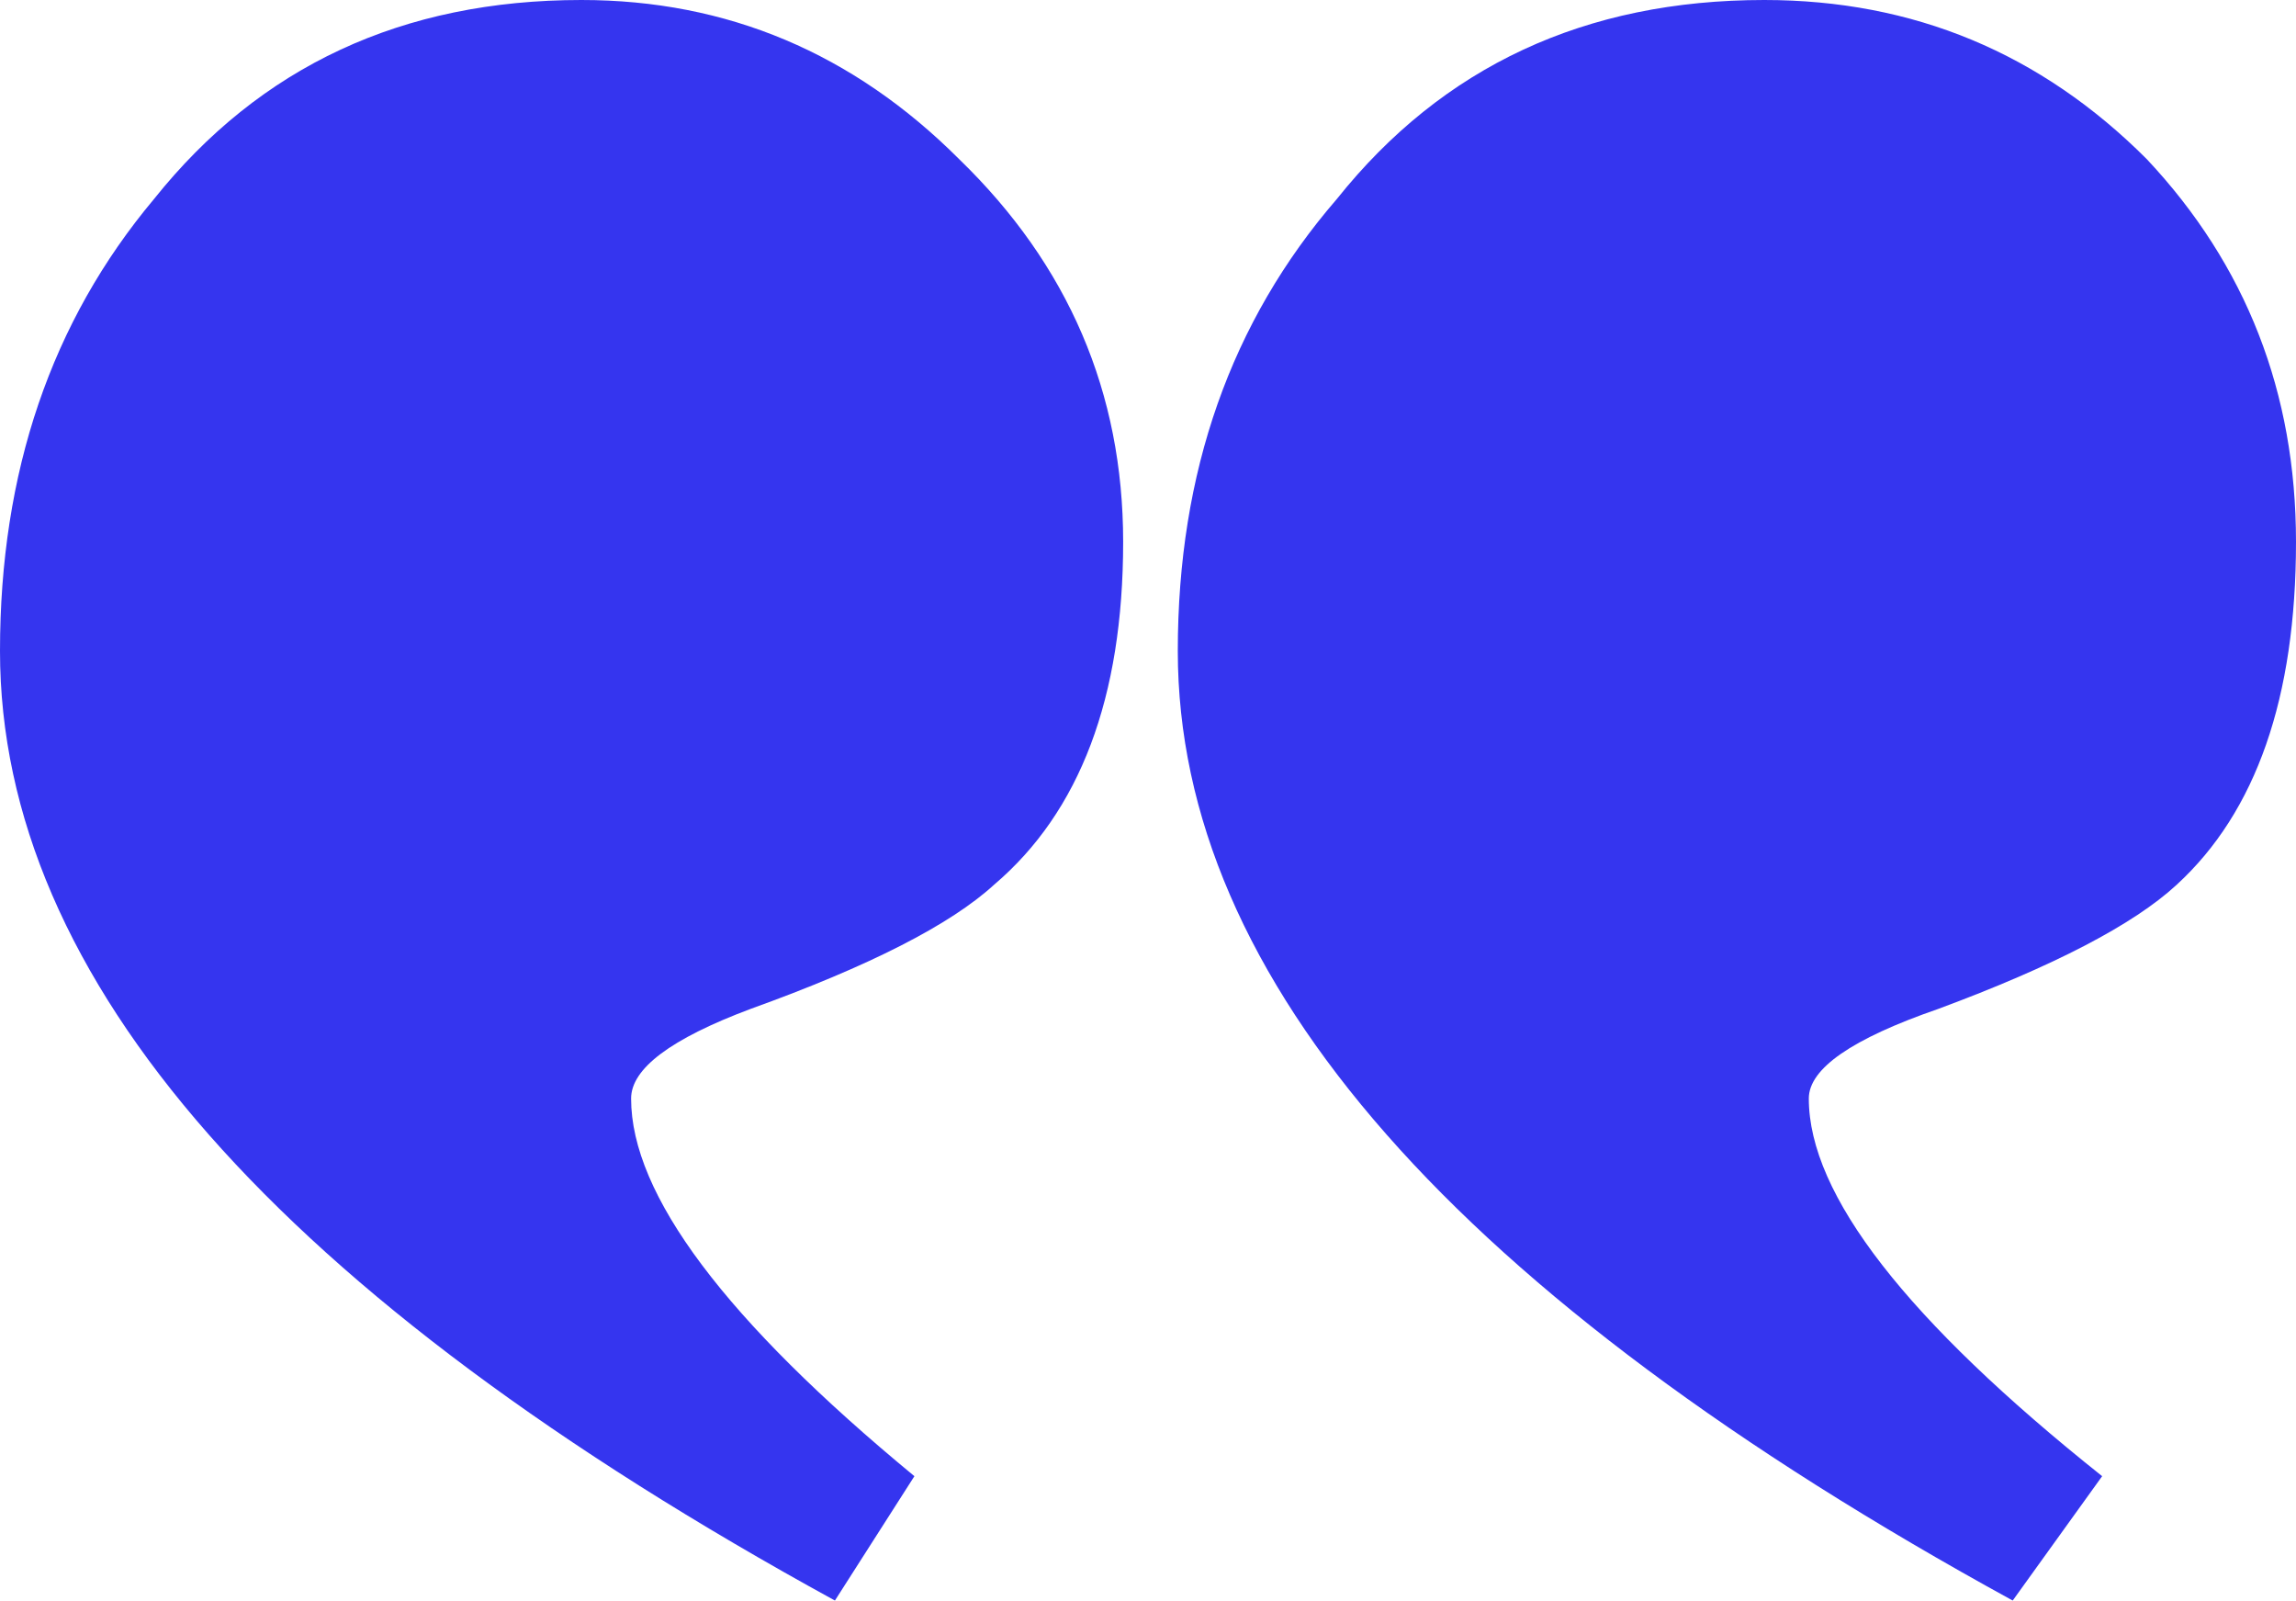
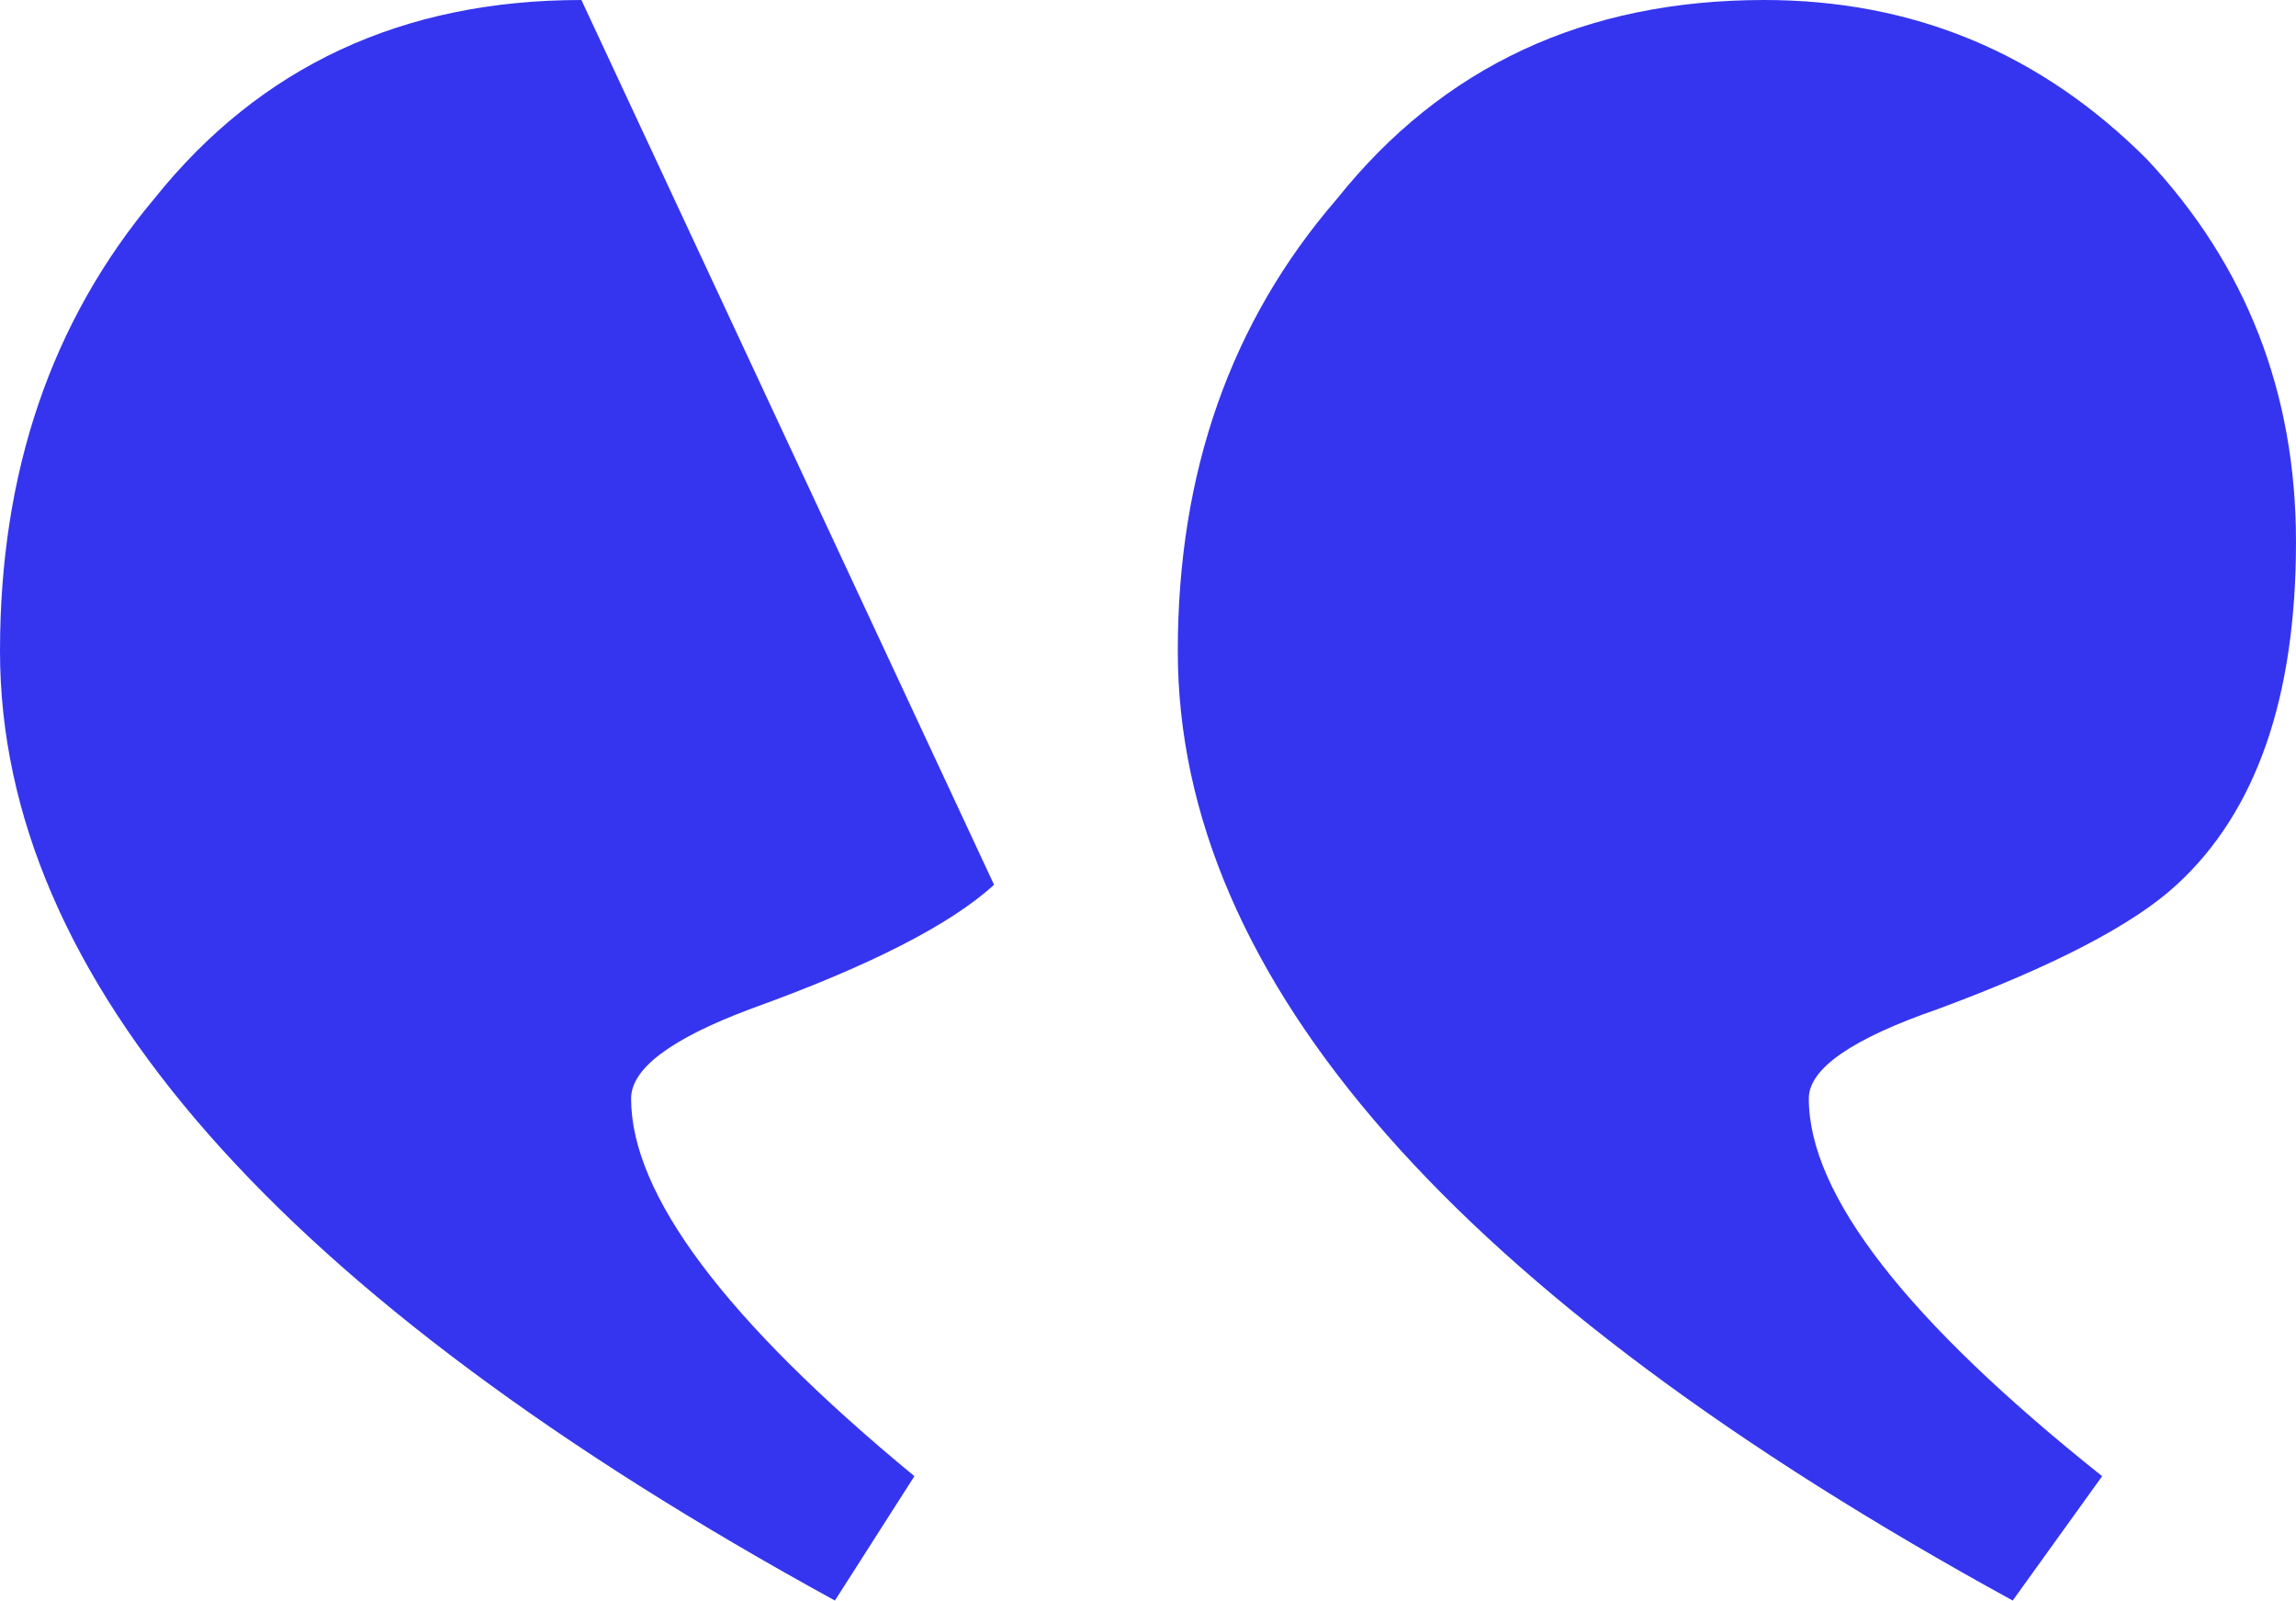
<svg xmlns="http://www.w3.org/2000/svg" id="b" data-name="Calque 2" width="293.49" height="204.563" viewBox="0 0 293.49 204.563">
  <g id="c" data-name="Calque 1">
-     <path d="M127.067,113.078c-5.544,5.08-15.881,10.381-31.155,15.882-10.16,3.807-15.24,7.614-15.24,11.443,0,12.274,12.074,28.356,36.213,48.266l-10.16,15.894C35.571,165.594,0,125.152,0,83.206c0-22.855,6.553-42.112,19.689-57.772C33.247,8.467,51.454,0,74.319,0c18.616,0,34.731,6.785,48.288,20.343,13.967,13.535,20.962,29.838,20.962,48.919,0,19.899-5.534,34.497-16.502,43.816ZM278.239,113.078c-5.5,5.08-15.671,10.381-30.513,15.882-11.001,3.807-16.512,7.614-16.512,11.443,0,12.274,12.506,28.356,37.497,48.266l-11.433,15.894c-71.142-38.969-106.725-79.411-106.725-121.357,0-22.855,6.784-42.112,20.332-57.772C184.431,8.467,202.636,0,225.513,0c19.069,0,35.361,6.785,48.907,20.343,12.706,13.535,19.069,29.838,19.069,48.919,0,19.899-5.091,34.497-15.251,43.816Z" fill="#3535ef" stroke-width="0" />
+     <path d="M127.067,113.078c-5.544,5.08-15.881,10.381-31.155,15.882-10.16,3.807-15.24,7.614-15.24,11.443,0,12.274,12.074,28.356,36.213,48.266l-10.16,15.894C35.571,165.594,0,125.152,0,83.206c0-22.855,6.553-42.112,19.689-57.772C33.247,8.467,51.454,0,74.319,0ZM278.239,113.078c-5.5,5.08-15.671,10.381-30.513,15.882-11.001,3.807-16.512,7.614-16.512,11.443,0,12.274,12.506,28.356,37.497,48.266l-11.433,15.894c-71.142-38.969-106.725-79.411-106.725-121.357,0-22.855,6.784-42.112,20.332-57.772C184.431,8.467,202.636,0,225.513,0c19.069,0,35.361,6.785,48.907,20.343,12.706,13.535,19.069,29.838,19.069,48.919,0,19.899-5.091,34.497-15.251,43.816Z" fill="#3535ef" stroke-width="0" />
  </g>
</svg>